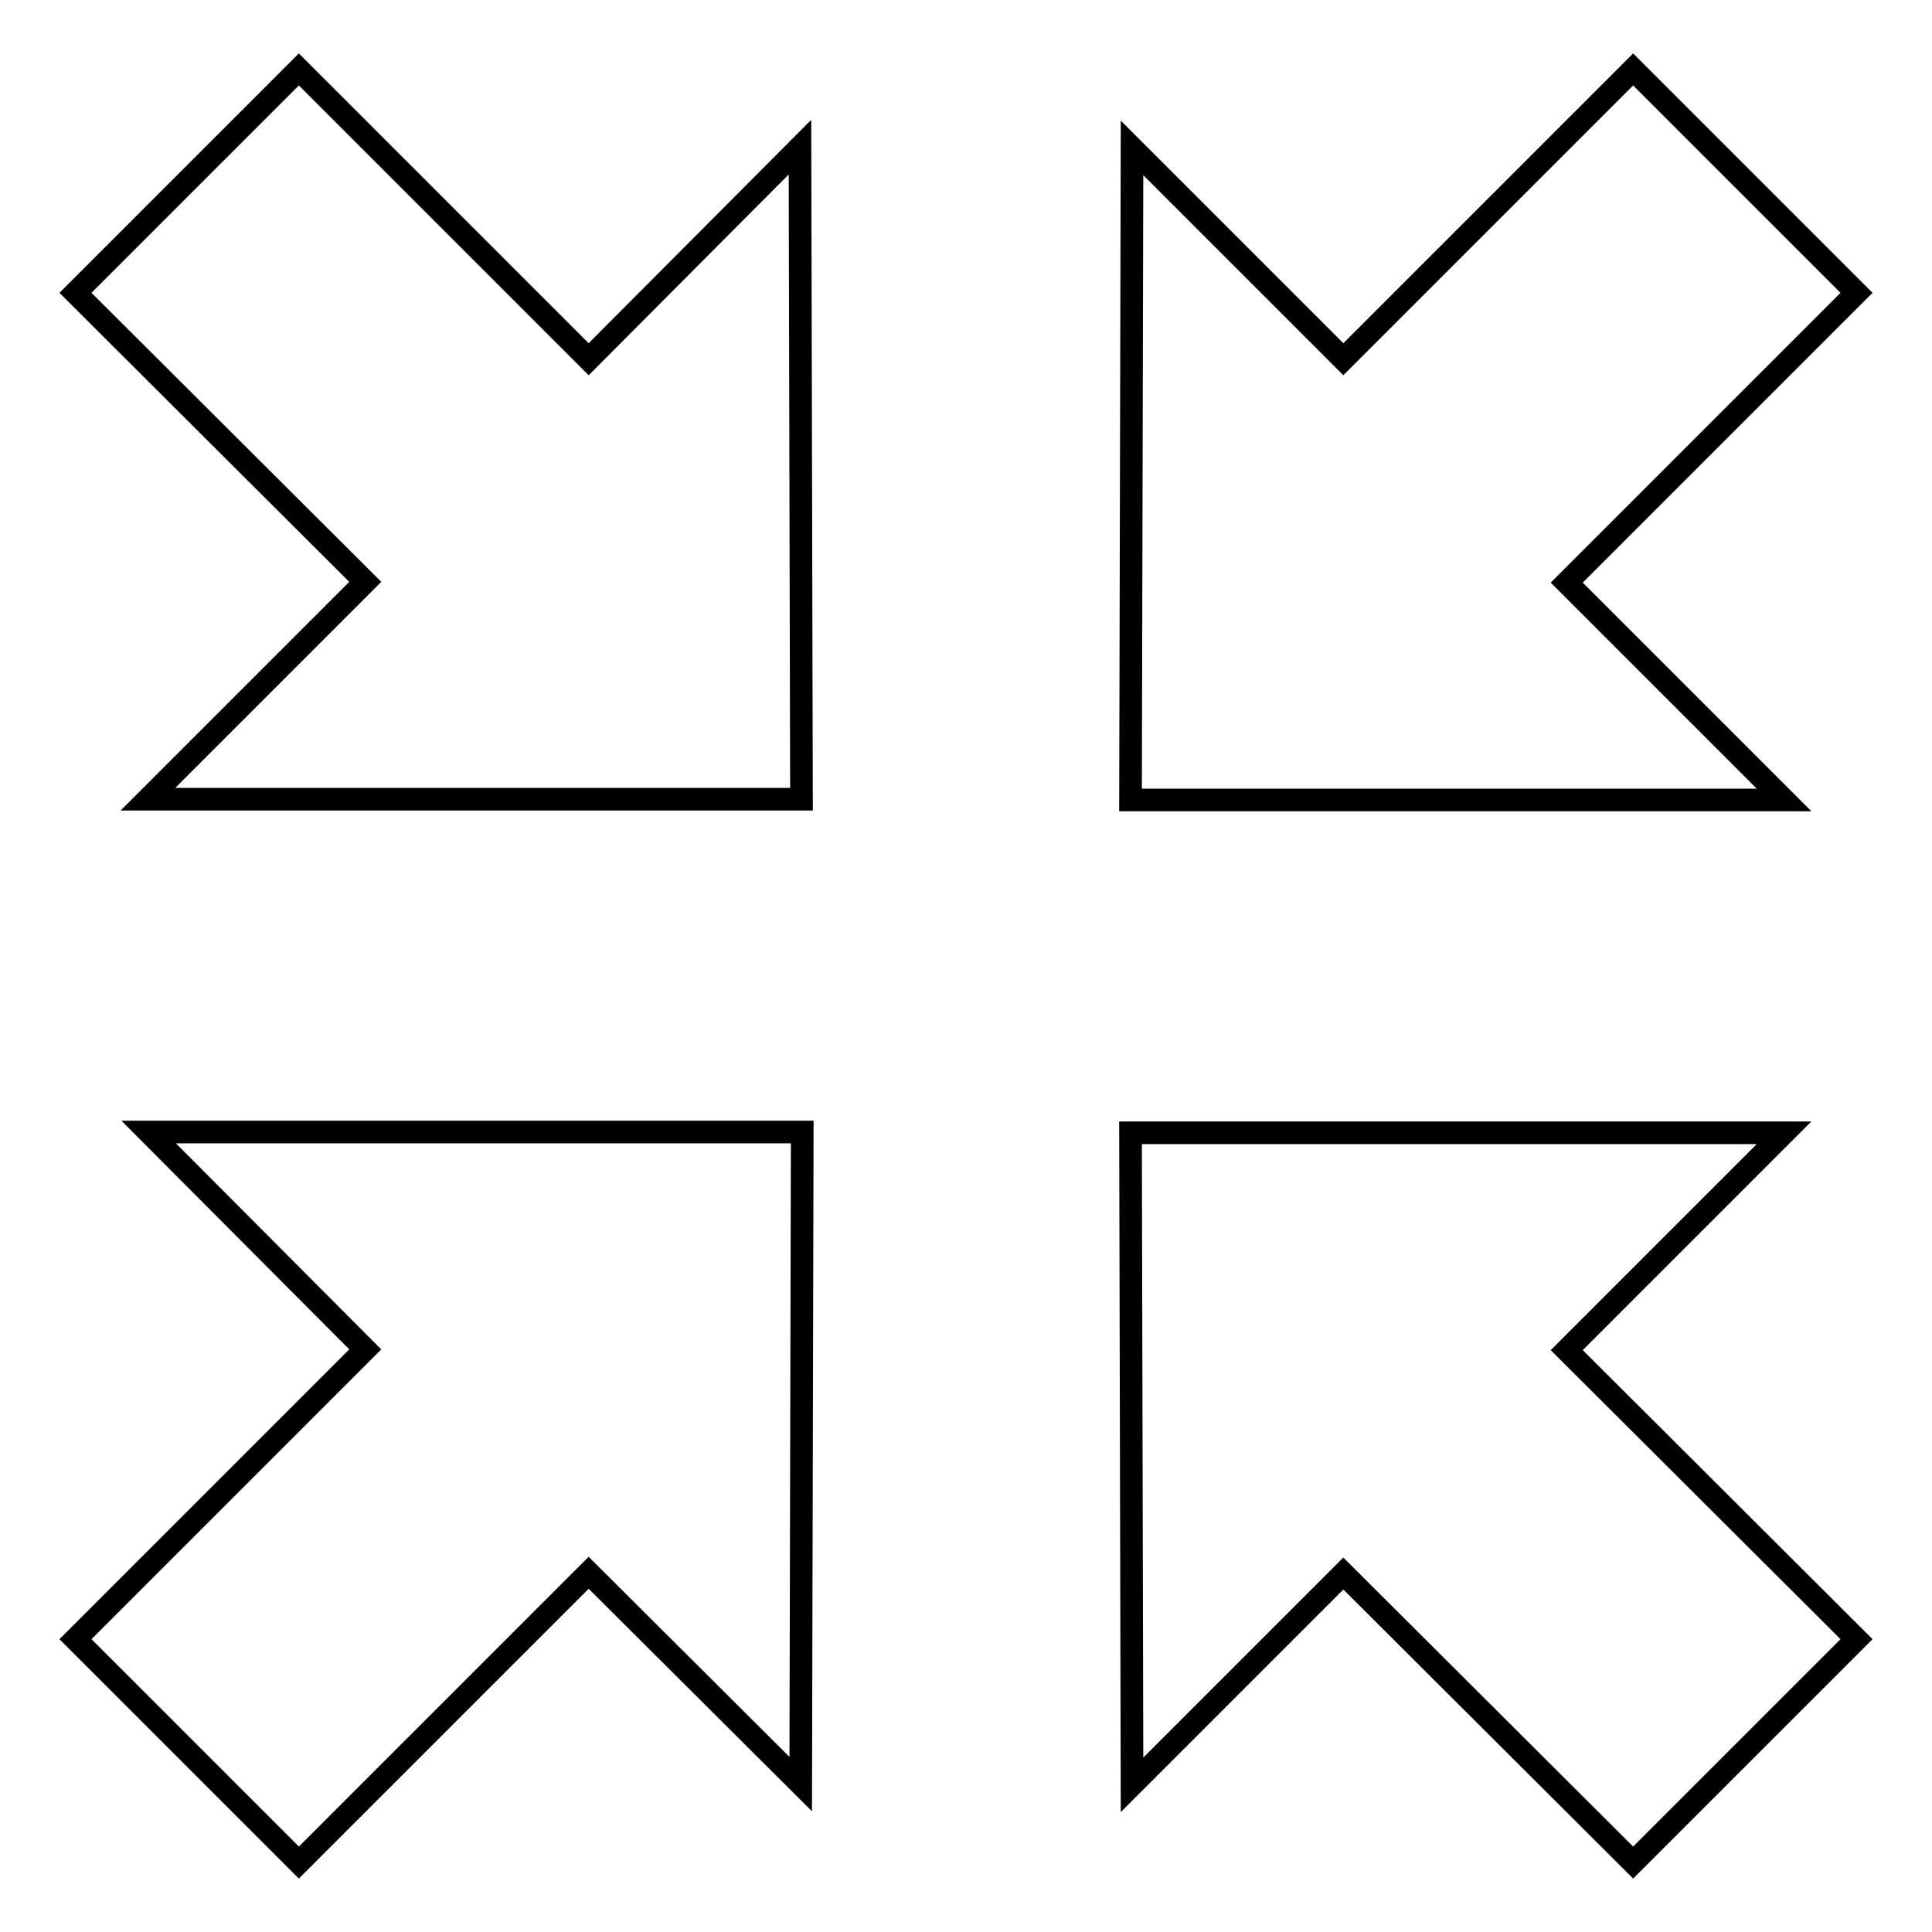
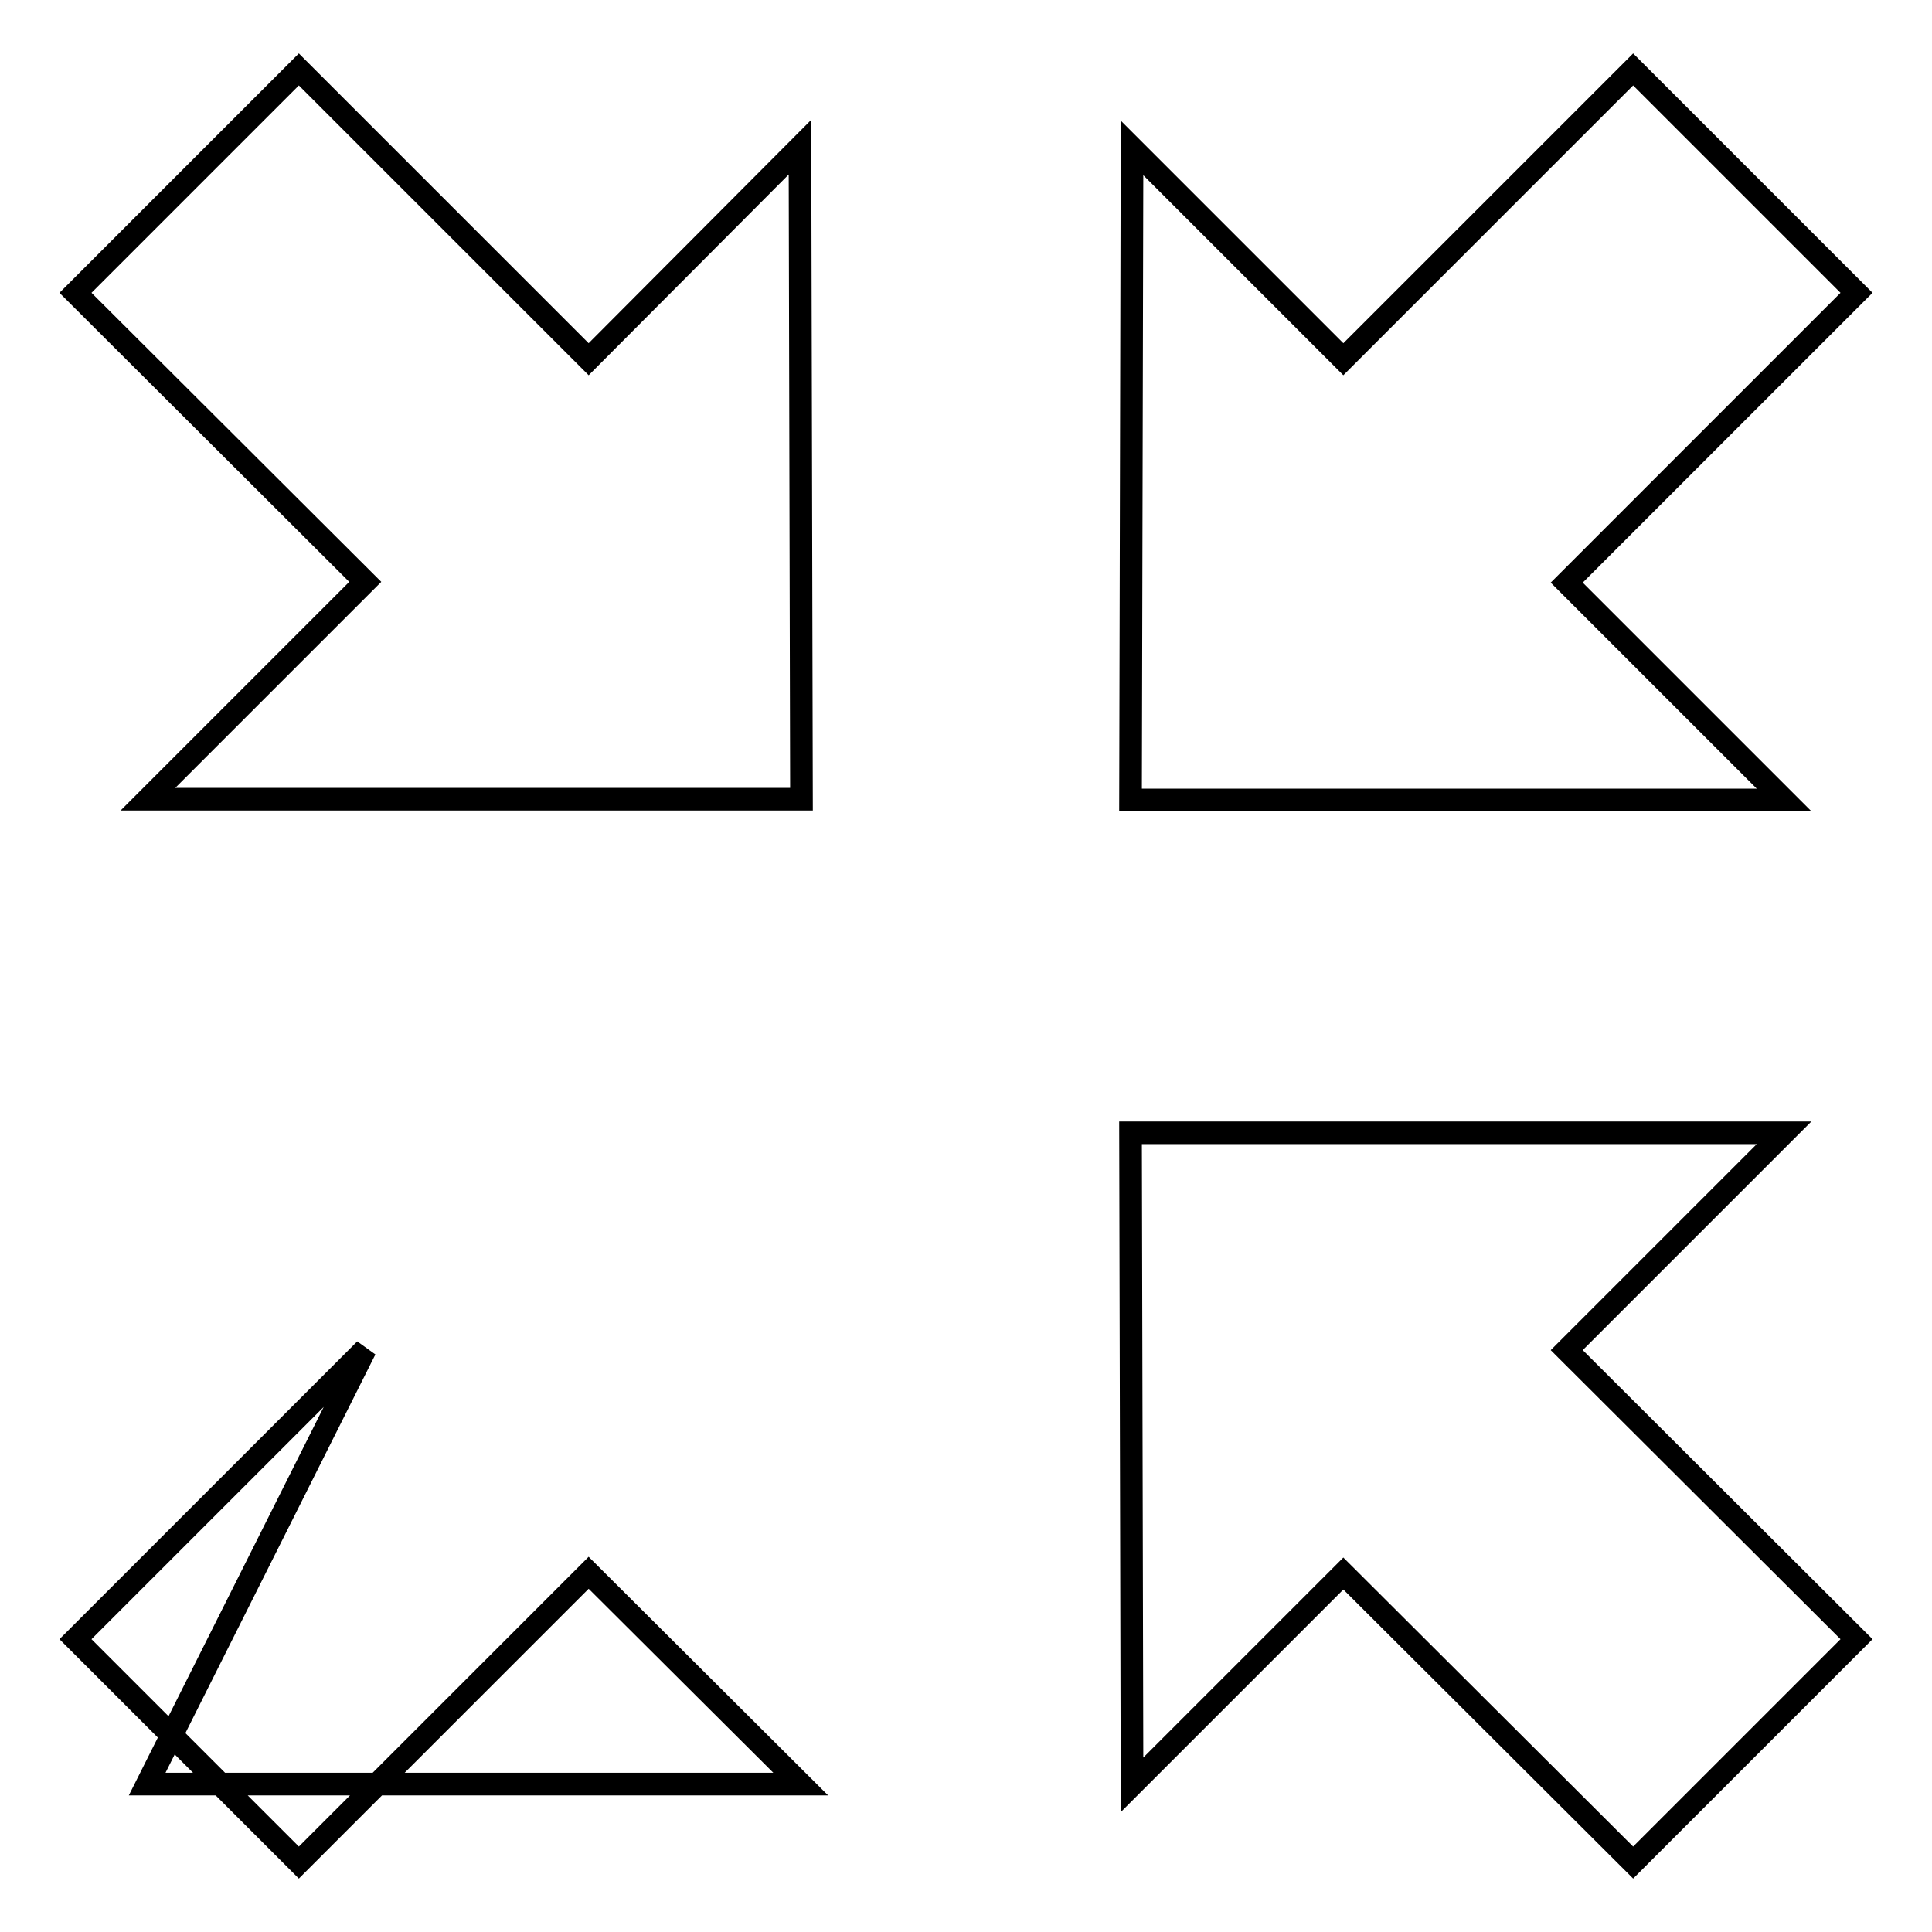
<svg xmlns="http://www.w3.org/2000/svg" version="1.1" x="0px" y="0px" viewBox="0 0 256 256" enable-background="new 0 0 256 256" xml:space="preserve">
  <g>
    <g>
-       <path stroke-width="3" fill-opacity="0" stroke="#000000" d="M78,47.6L39.6,9.2L10,38.8l38.4,38.3l-28.8,28.8l86.6,0L106,19.5L78,47.6L78,47.6z M207.6,77.2L246,38.8L216.4,9.2L178,47.6l-28-28l-0.2,86.4l86.6,0L207.6,77.2z M48.4,178.8L10,217.2l29.6,29.6L78,208.4l28.1,28l0.2-86.4l-86.6,0L48.4,178.8z M236.4,150.1l-86.6,0l0.2,86.4l28-28l38.4,38.3l29.6-29.6l-38.4-38.3L236.4,150.1L236.4,150.1z" />
+       <path stroke-width="3" fill-opacity="0" stroke="#000000" d="M78,47.6L39.6,9.2L10,38.8l38.4,38.3l-28.8,28.8l86.6,0L106,19.5L78,47.6L78,47.6z M207.6,77.2L246,38.8L216.4,9.2L178,47.6l-28-28l-0.2,86.4l86.6,0L207.6,77.2z M48.4,178.8L10,217.2l29.6,29.6L78,208.4l28.1,28l-86.6,0L48.4,178.8z M236.4,150.1l-86.6,0l0.2,86.4l28-28l38.4,38.3l29.6-29.6l-38.4-38.3L236.4,150.1L236.4,150.1z" />
    </g>
  </g>
</svg>